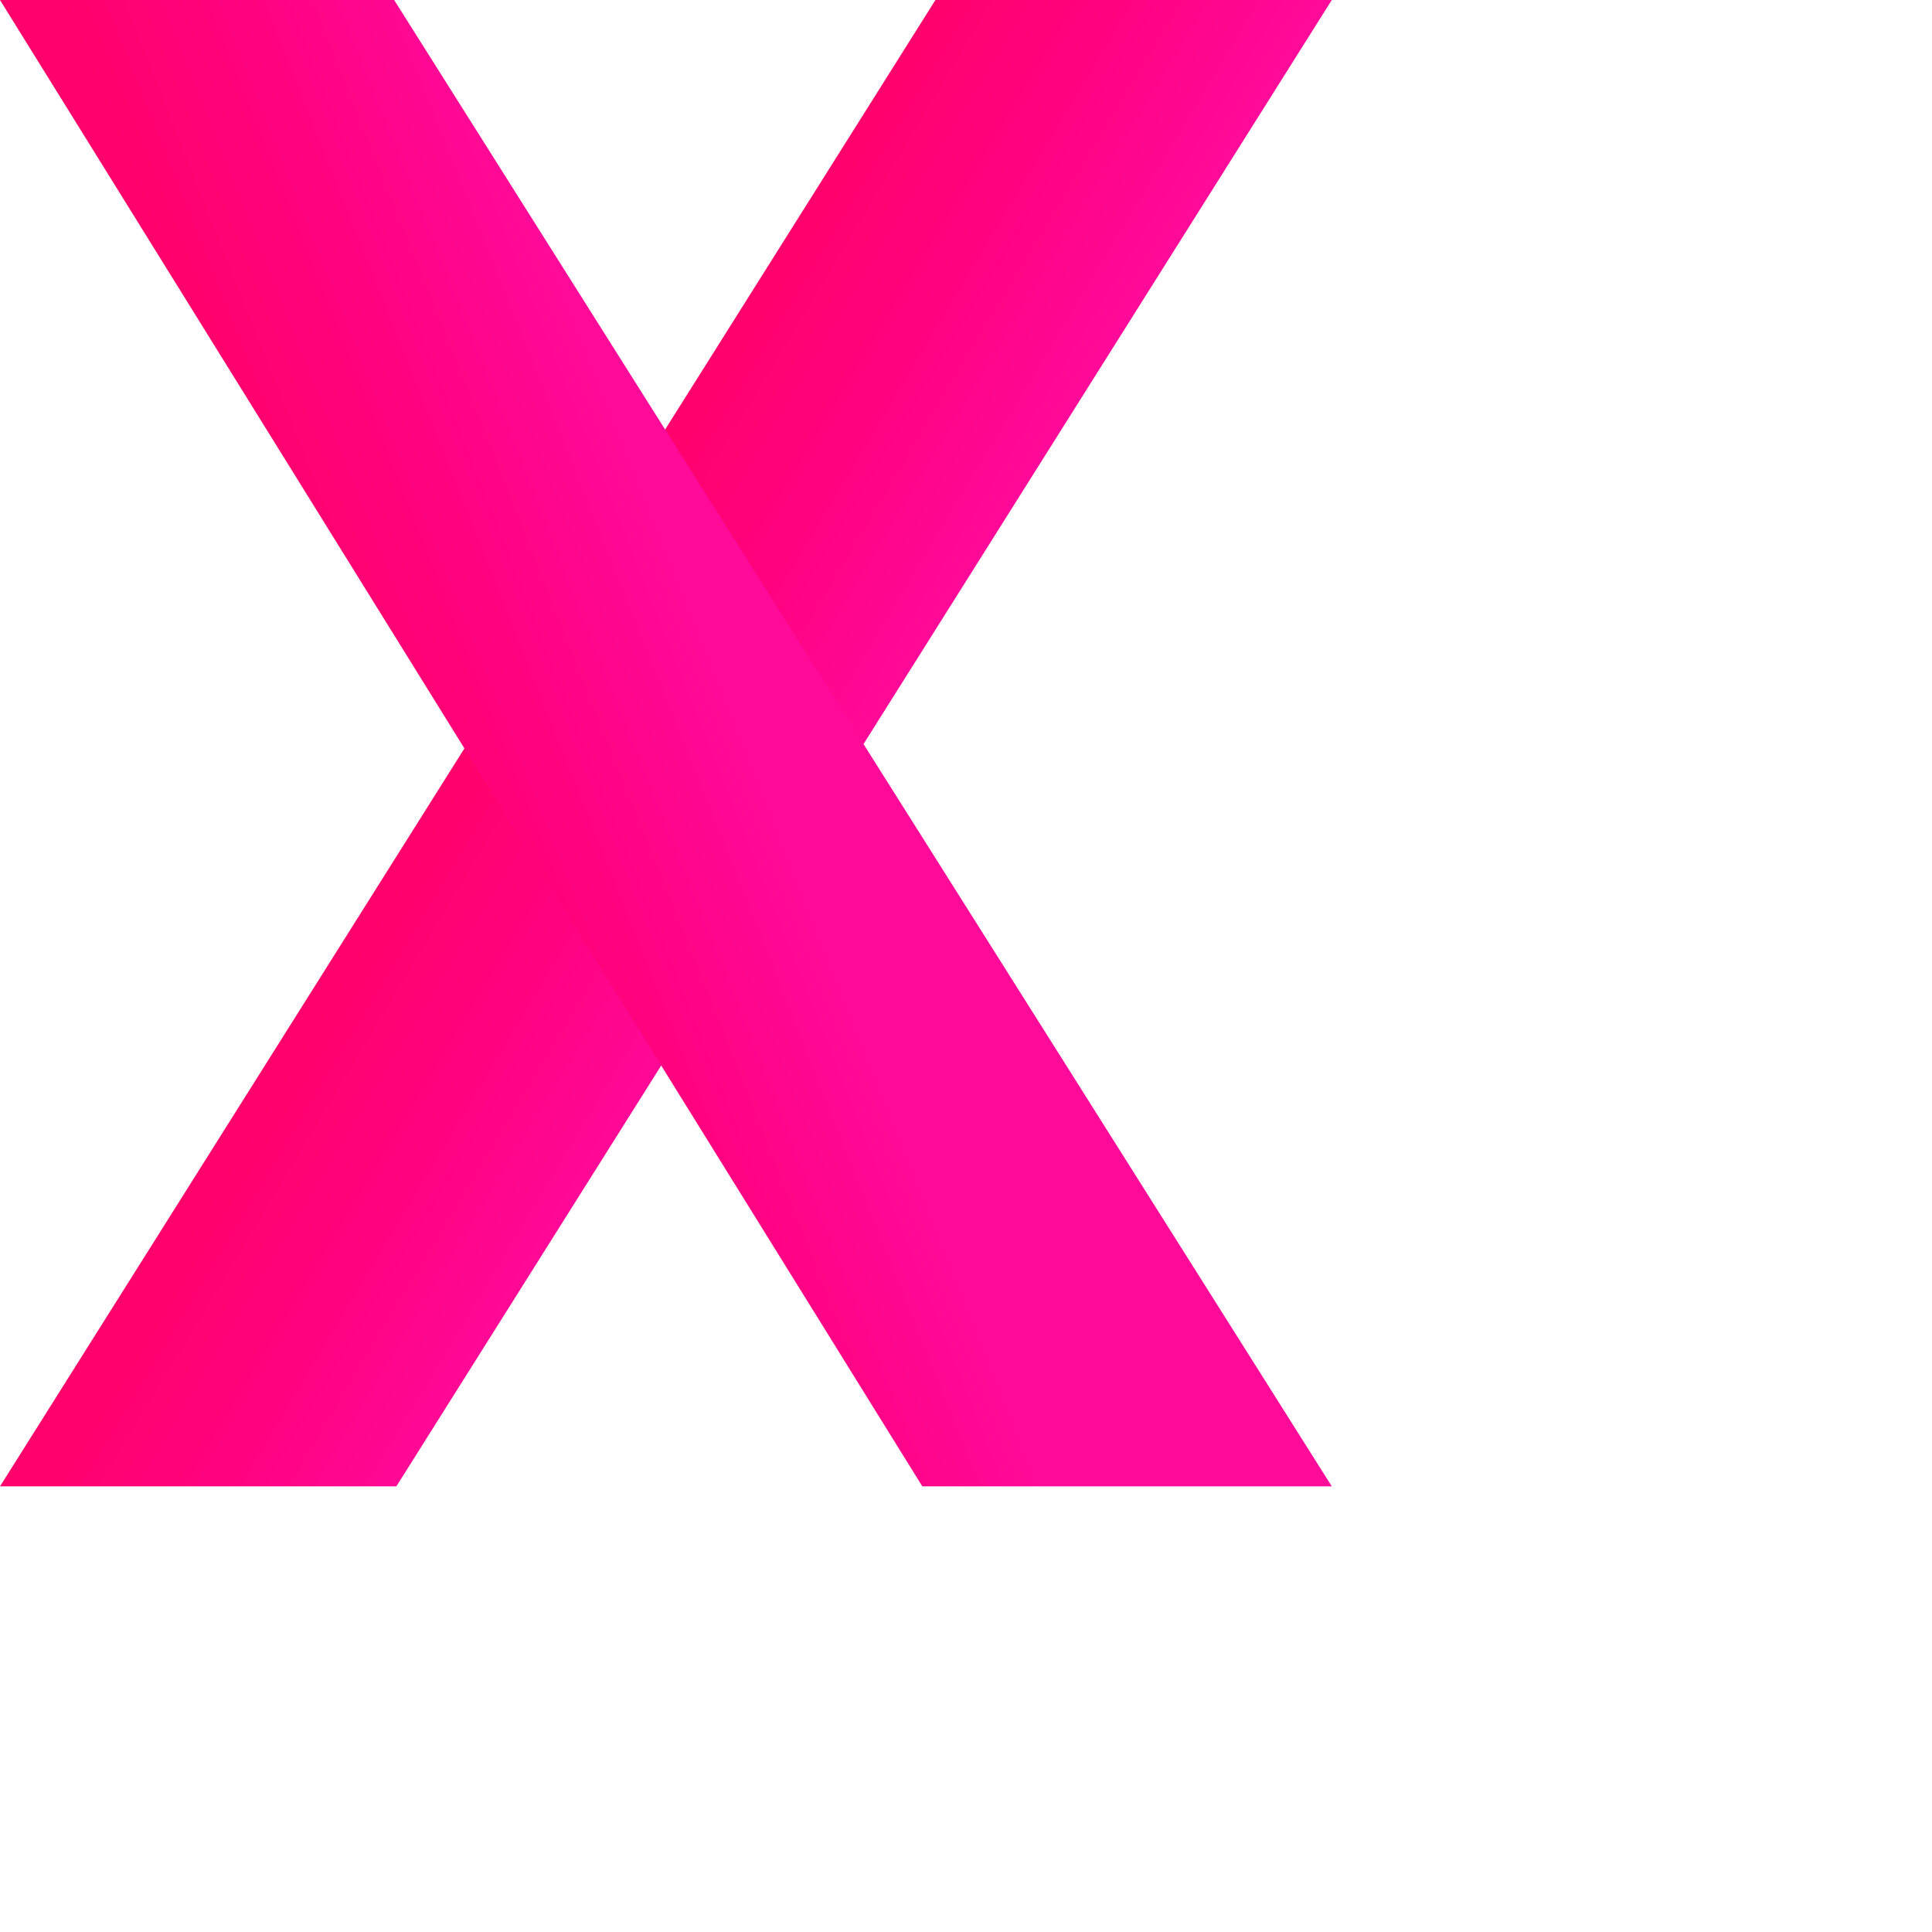
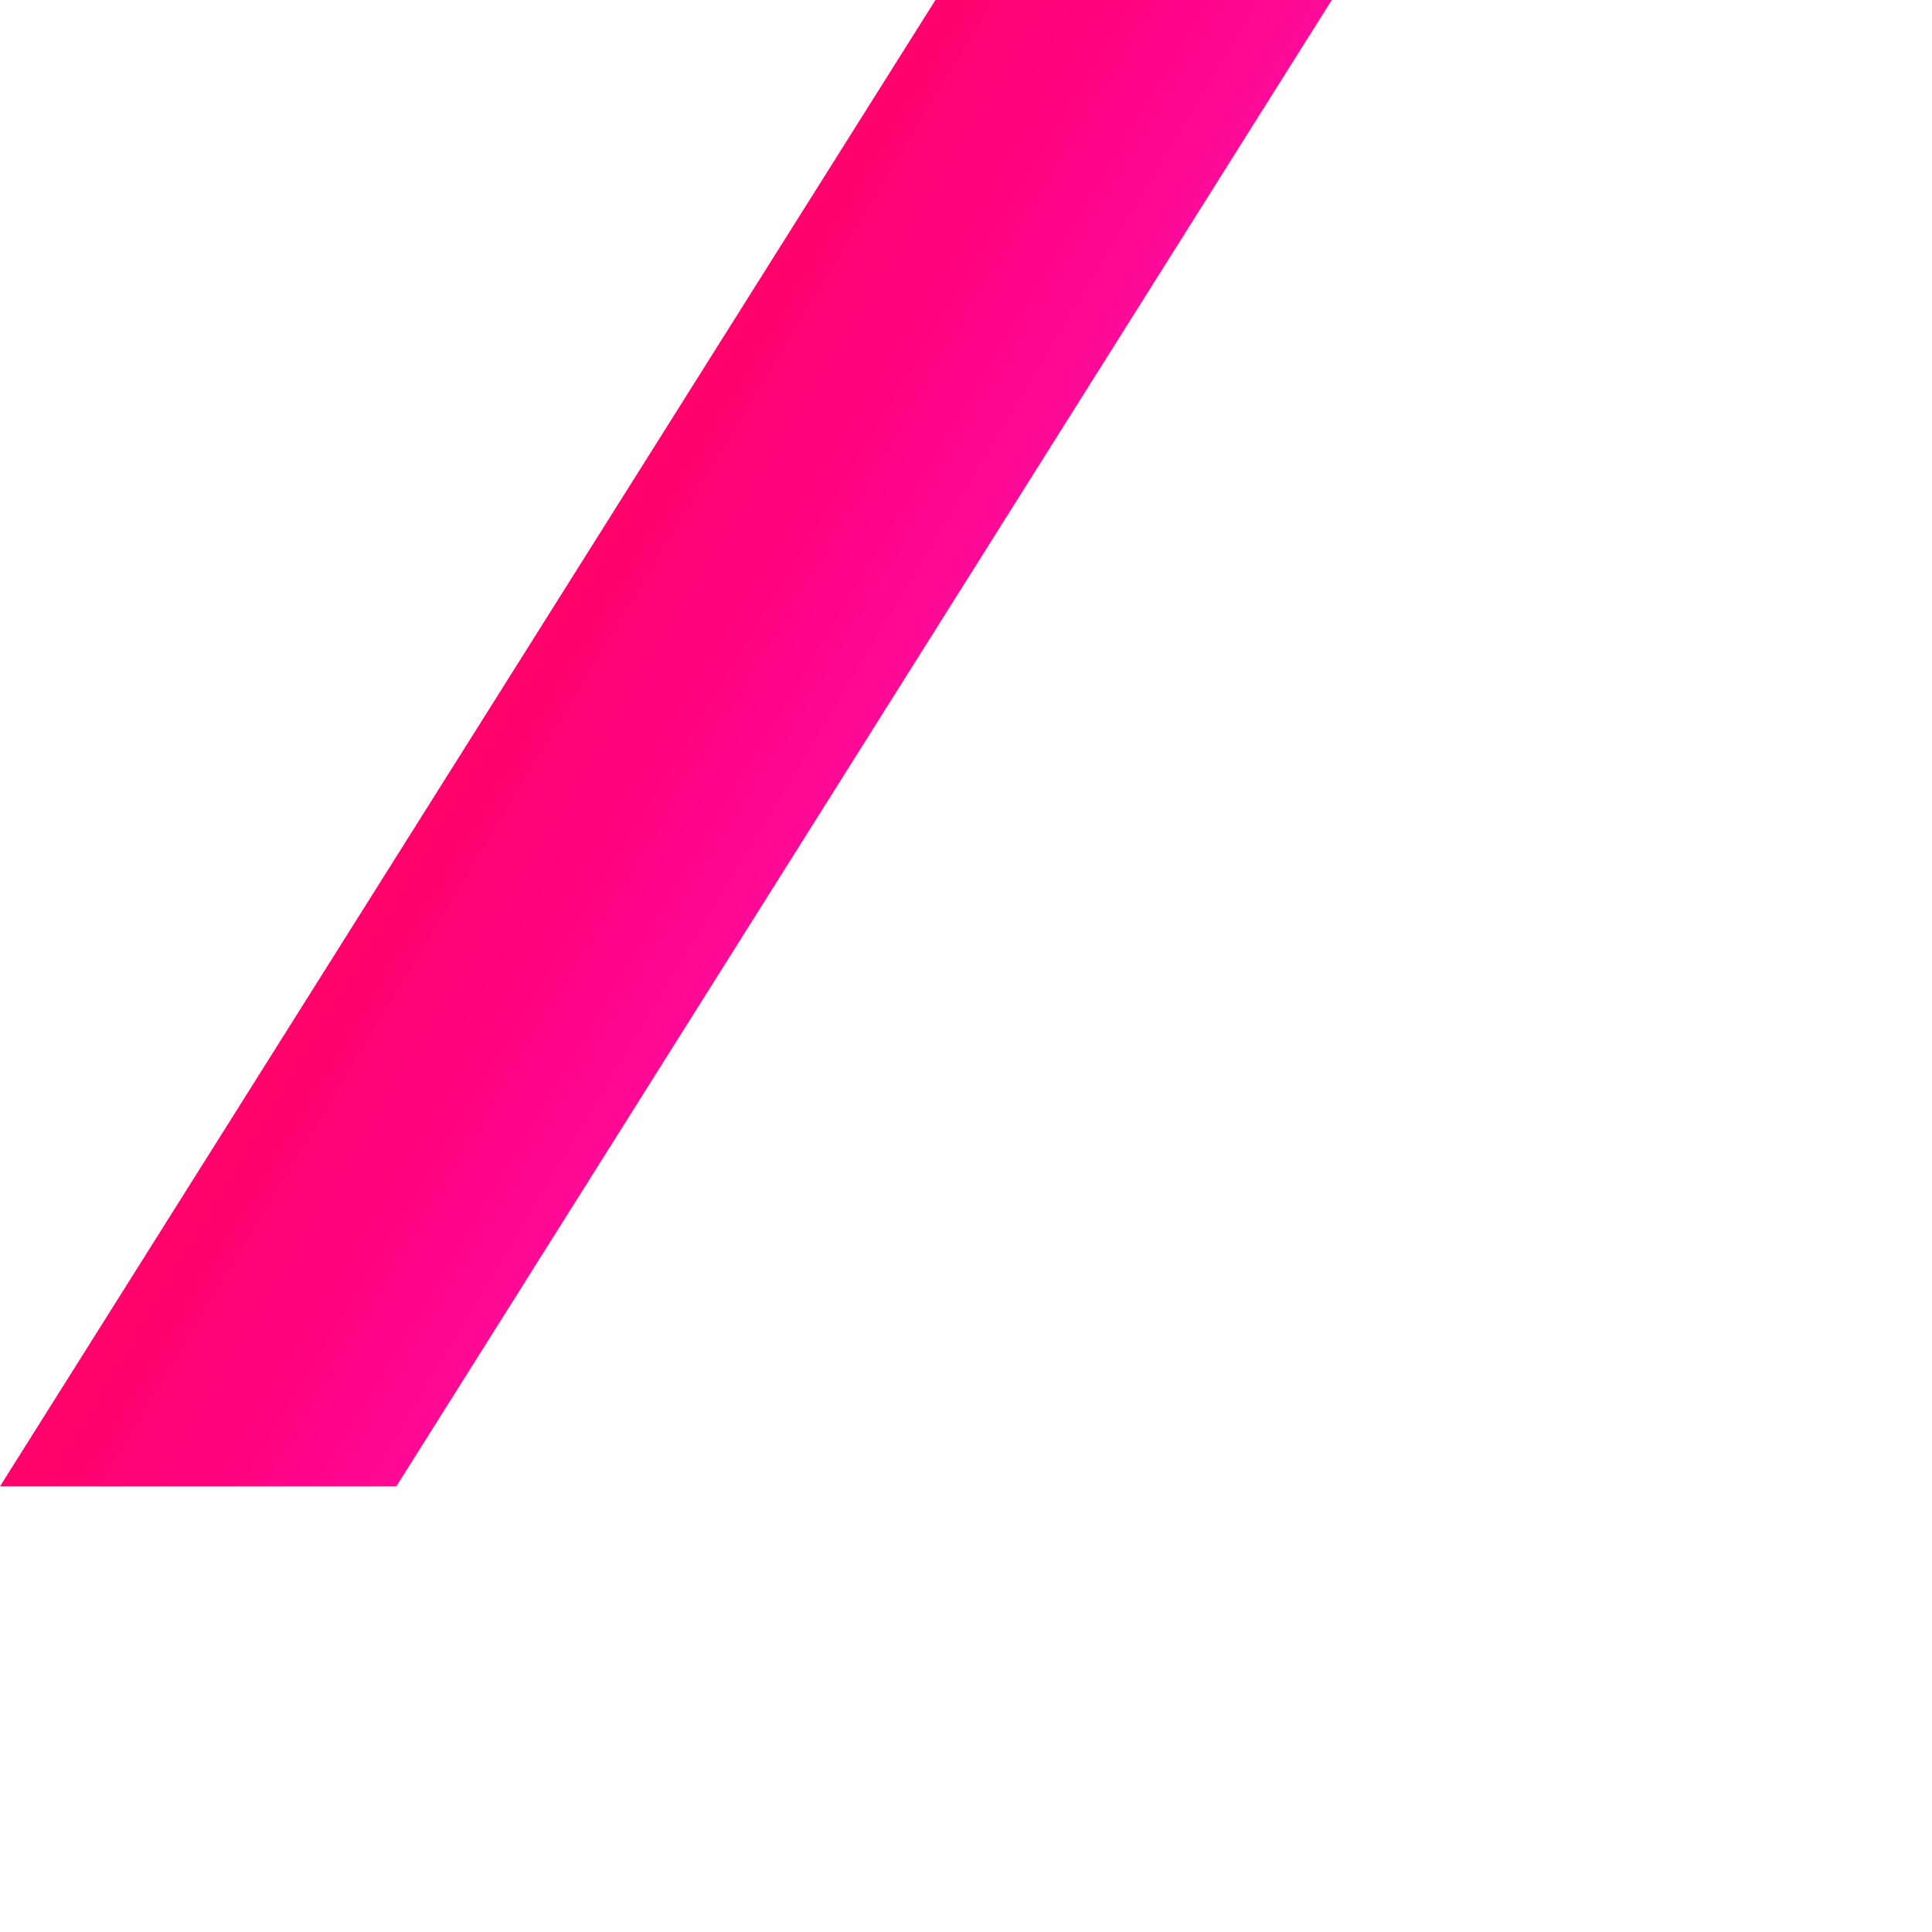
<svg xmlns="http://www.w3.org/2000/svg" width="100%" height="100%" viewBox="0 0 100 100" stroke-miterlimit="10" style="fill-rule:nonzero;clip-rule:evenodd;stroke-linecap:round;stroke-linejoin:round;" version="1.1" xml:space="preserve">
  <defs>
    <linearGradient gradientTransform="matrix(1.067 0 0 1.067 0 -29.788)" gradientUnits="userSpaceOnUse" id="LinearGradient" x1="57.783" x2="43.622" y1="38.256" y2="29.741">
      <stop offset="0" stop-color="#ff0a99" />
      <stop offset="0.499" stop-color="#ff0280" />
      <stop offset="1" stop-color="#ff026b" />
    </linearGradient>
    <filter color-interpolation-filters="sRGB" filterUnits="userSpaceOnUse" height="84.196" id="Filter" width="76.195" x="-4.761" y="-2.781">
      <feDropShadow dx="-1.13" dy="0.85" flood-color="#000000" flood-opacity="0.6" in="SourceGraphic" result="Shadow" stdDeviation="1.453" />
    </filter>
    <linearGradient gradientTransform="matrix(1.067 0 0 1.067 0 -29.788)" gradientUnits="userSpaceOnUse" id="LinearGradient_2" x1="24.512" x2="7.964" y1="34.864" y2="41.448">
      <stop offset="0" stop-color="#ff0a99" />
      <stop offset="0.499" stop-color="#ff0280" />
      <stop offset="1" stop-color="#ff026b" />
    </linearGradient>
    <filter color-interpolation-filters="sRGB" filterUnits="userSpaceOnUse" height="84.196" id="Filter_2" width="76.195" x="-4.761" y="-2.781">
      <feDropShadow dx="-1.13" dy="0.85" flood-color="#000000" flood-opacity="0.6" in="SourceGraphic" result="Shadow" stdDeviation="1.453" />
    </filter>
    <filter color-interpolation-filters="sRGB" filterUnits="userSpaceOnUse" height="37.872" id="Filter_3" width="45.364" x="58.062" y="68.375">
      <feDropShadow dx="-1.609" dy="1.211" flood-color="#000000" flood-opacity="0.5" in="SourceGraphic" result="Shadow" stdDeviation="2.014" />
    </filter>
  </defs>
  <g opacity="1" layerName="Group 2">
    <g opacity="1" layerName="Group 1">
      <g opacity="1" layerName="Group 1">
        <g opacity="1" layerName="Group 1">
          <path d="M48.418 7.56855e-15L68.933 7.56855e-15L42.659 41.748L36.541 51.469L20.515 76.934L0 76.934L25.198 36.895L33.244 24.111L48.418 7.56855e-15Z" fill="url(#LinearGradient)" fill-rule="nonzero" filter="url(#Filter)" stroke="none" layerName="path 1" shadowAngle="2.496" shadowColor="#000000" shadowOffset="1.414" shadowOpacity="0.6" shadowRadius="2.905" />
-           <path d="M47.74 76.934L68.933 76.934L43.305 36.309L36.233 25.098L20.401 7.56855e-15L9.43883e-16 0L25.958 41.831L32.689 52.678L47.74 76.934Z" fill="url(#LinearGradient_2)" fill-rule="nonzero" filter="url(#Filter_2)" stroke="none" layerName="path 2" shadowAngle="2.496" shadowColor="#000000" shadowOffset="1.414" shadowOpacity="0.6" shadowRadius="2.905" />
        </g>
      </g>
    </g>
    <path d="M98.502 73.067C98.059 73.84 97.486 74.829 96.782 76.036C96.078 77.243 95.324 78.546 94.519 79.945C93.714 81.345 92.91 82.805 92.105 84.326C91.3 85.846 90.566 87.33 89.902 88.778C89.239 90.226 88.695 91.578 88.273 92.832C87.85 94.087 87.639 95.149 87.639 96.018C87.639 97.418 88.102 98.118 89.027 98.118C89.872 98.118 90.868 97.635 92.014 96.67C93.161 95.704 94.418 94.413 95.786 92.796C97.154 91.179 97.284 91.01 98.773 88.838C100.262 86.666 100.483 87.112 98.954 89.453C97.425 91.794 97.204 92.145 95.696 93.955C94.187 95.765 92.678 97.225 91.17 98.335C89.661 99.445 88.122 100 86.553 100C85.185 100 84.139 99.734 83.415 99.204C82.691 98.673 82.158 98.009 81.816 97.213C81.474 96.416 81.272 95.584 81.212 94.715C81.152 93.846 81.122 93.074 81.122 92.398L80.941 92.253C80.297 93.17 79.603 94.087 78.859 95.004C78.114 95.921 77.299 96.754 76.414 97.502C75.529 98.25 74.604 98.854 73.638 99.312C72.673 99.771 71.647 100 70.561 100C68.629 100 67.171 99.312 66.185 97.937C65.2 96.561 64.707 94.353 64.707 91.312C64.707 89.188 65.149 87.004 66.034 84.76C66.919 82.516 68.177 80.464 69.806 78.606C71.436 76.748 73.377 75.215 75.63 74.009C77.883 72.802 80.357 72.199 83.053 72.199C84.622 72.199 85.819 72.669 86.644 73.611C87.468 74.552 88.001 75.722 88.243 77.122L88.363 77.122L89.933 73.357L98.502 73.067ZM74.544 96.814C75.388 96.814 76.475 96.163 77.802 94.86C79.13 93.556 80.438 91.891 81.725 89.864C83.013 87.837 84.119 85.629 85.044 83.24C85.97 80.85 86.432 78.57 86.432 76.398C86.432 75.288 86.161 74.455 85.618 73.9C85.074 73.345 84.461 73.067 83.777 73.067C82.932 73.067 82.077 73.405 81.212 74.081C80.347 74.757 79.502 75.662 78.677 76.796C77.853 77.93 77.068 79.209 76.324 80.633C75.58 82.057 74.926 83.505 74.362 84.977C73.799 86.449 73.357 87.909 73.035 89.357C72.713 90.805 72.552 92.084 72.552 93.195C72.552 94.015 72.683 94.823 72.944 95.62C73.206 96.416 73.739 96.814 74.544 96.814Z" fill="#ffffff" fill-rule="nonzero" filter="url(#Filter_3)" stroke="none" shadowAngle="2.496" shadowColor="#000000" shadowOffset="2.014" shadowOpacity="0.5" shadowRadius="4.028" />
  </g>
</svg>